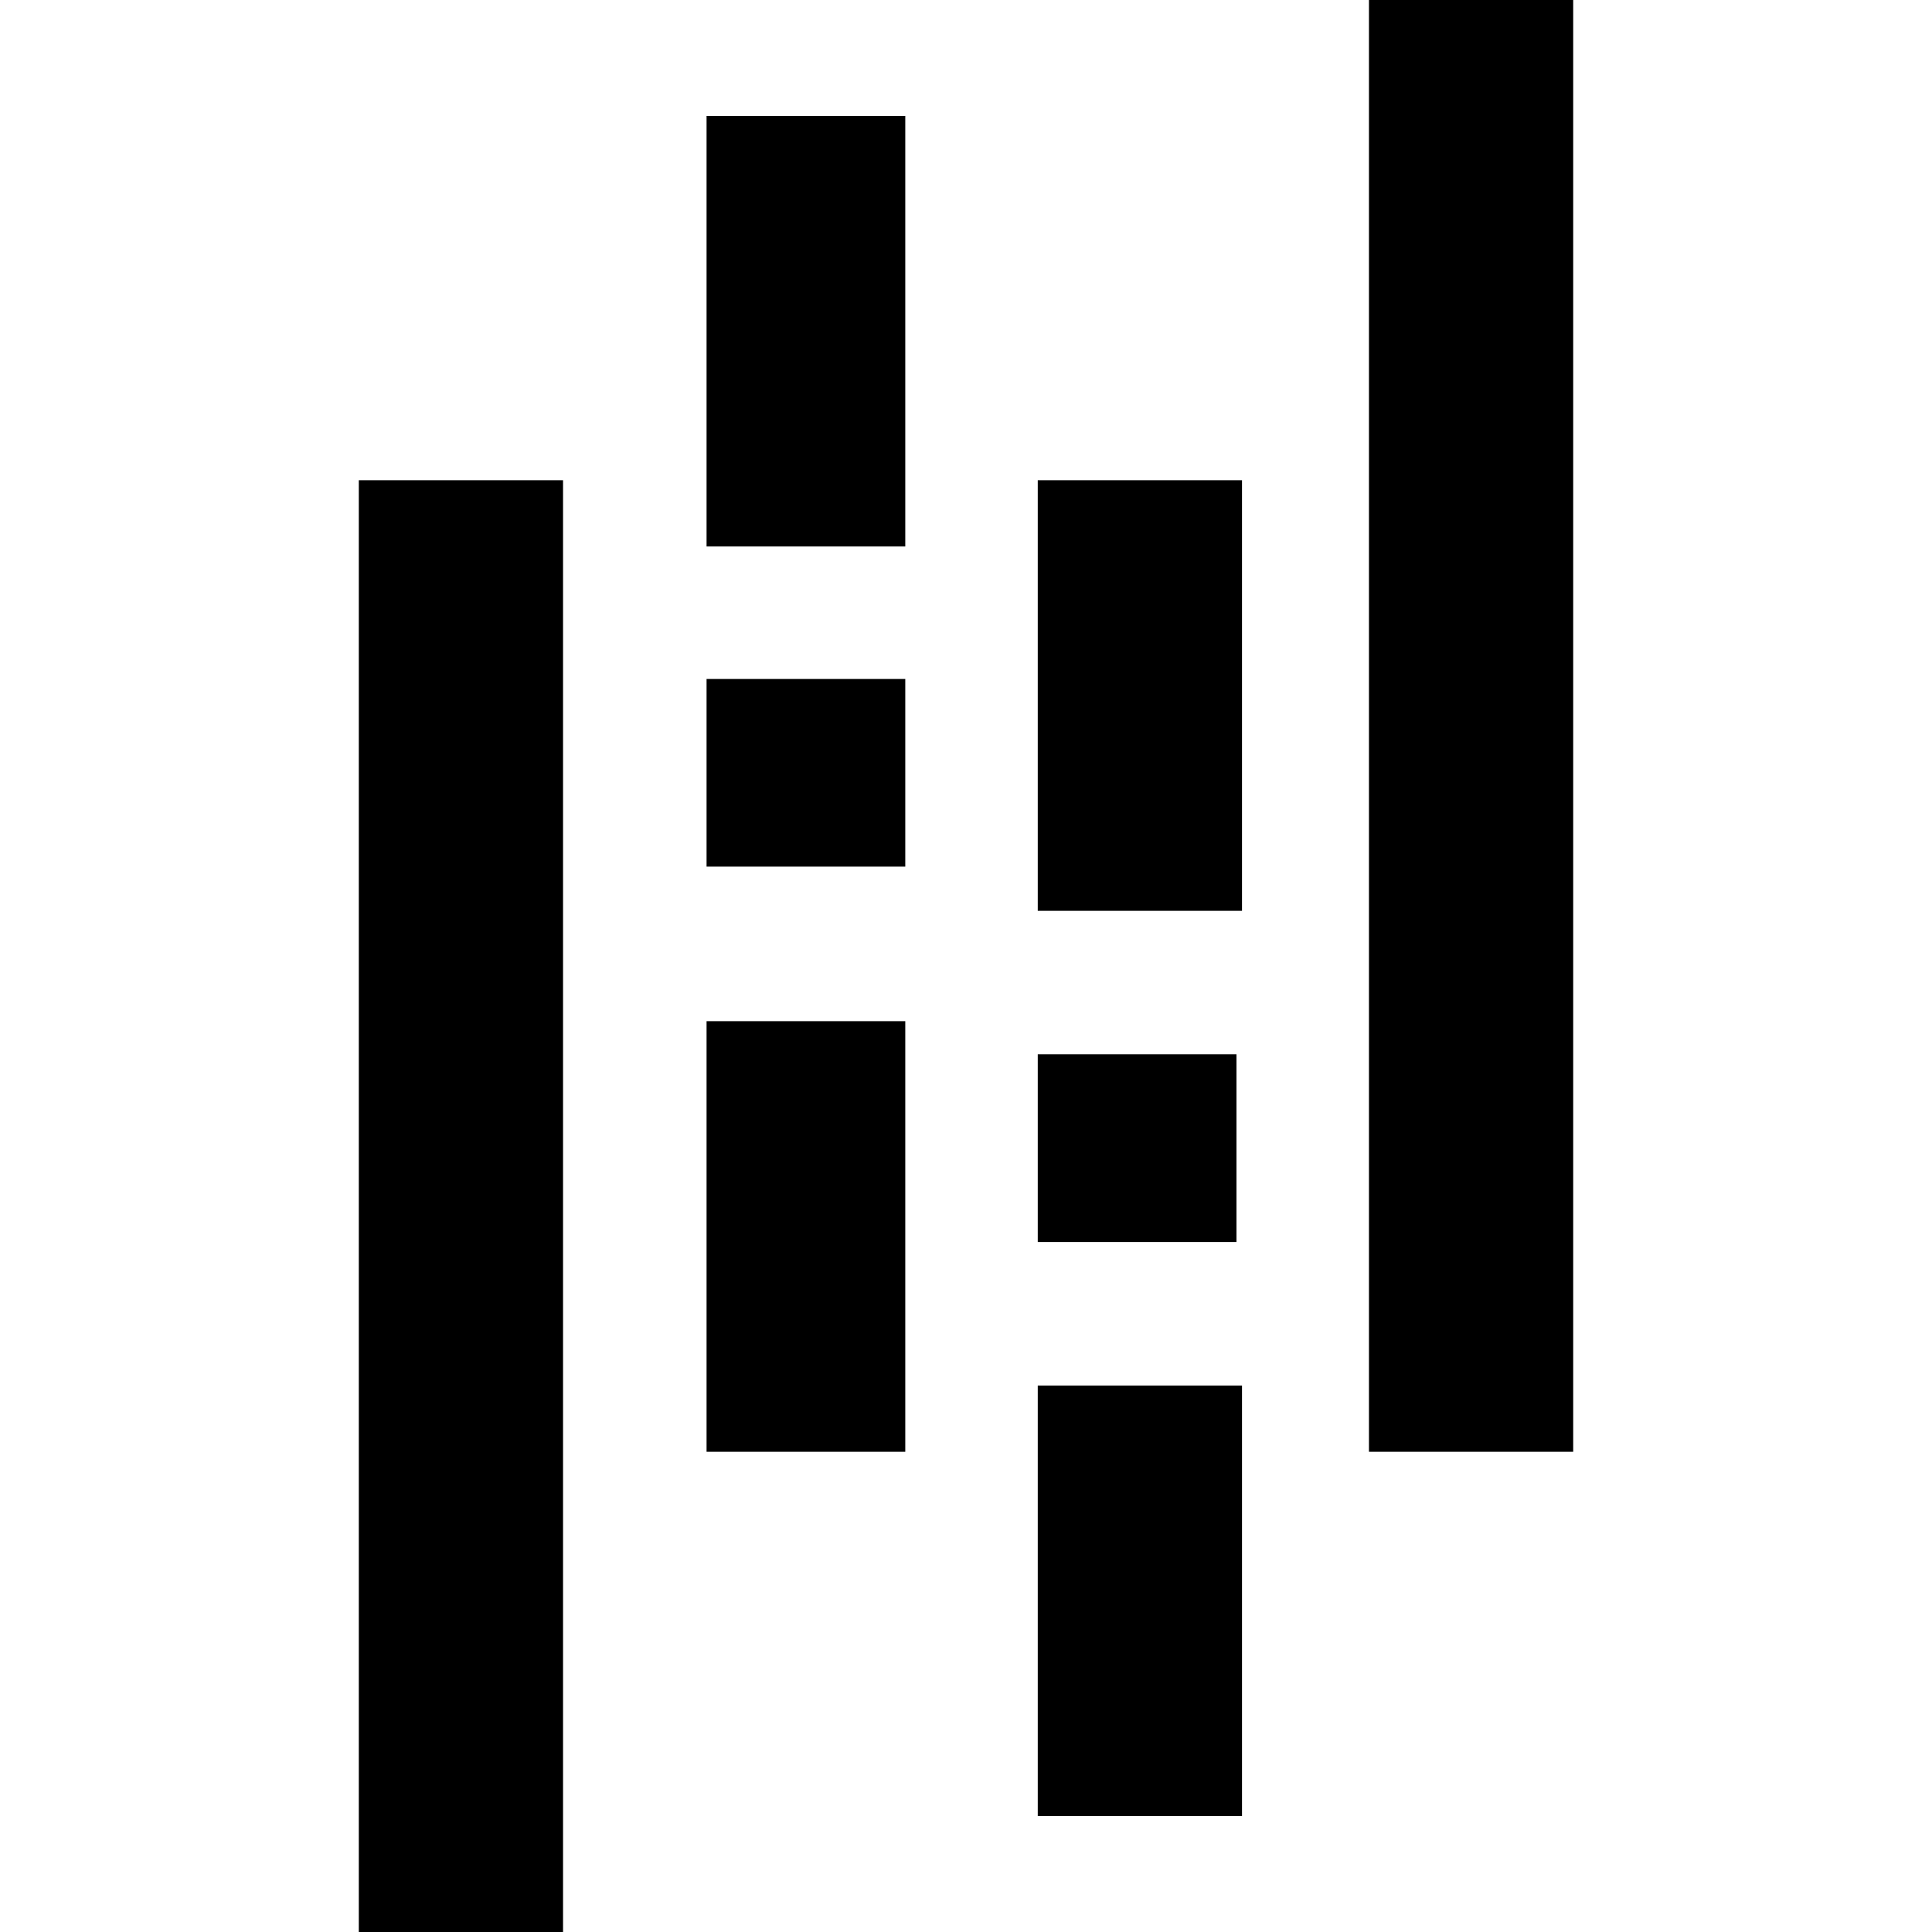
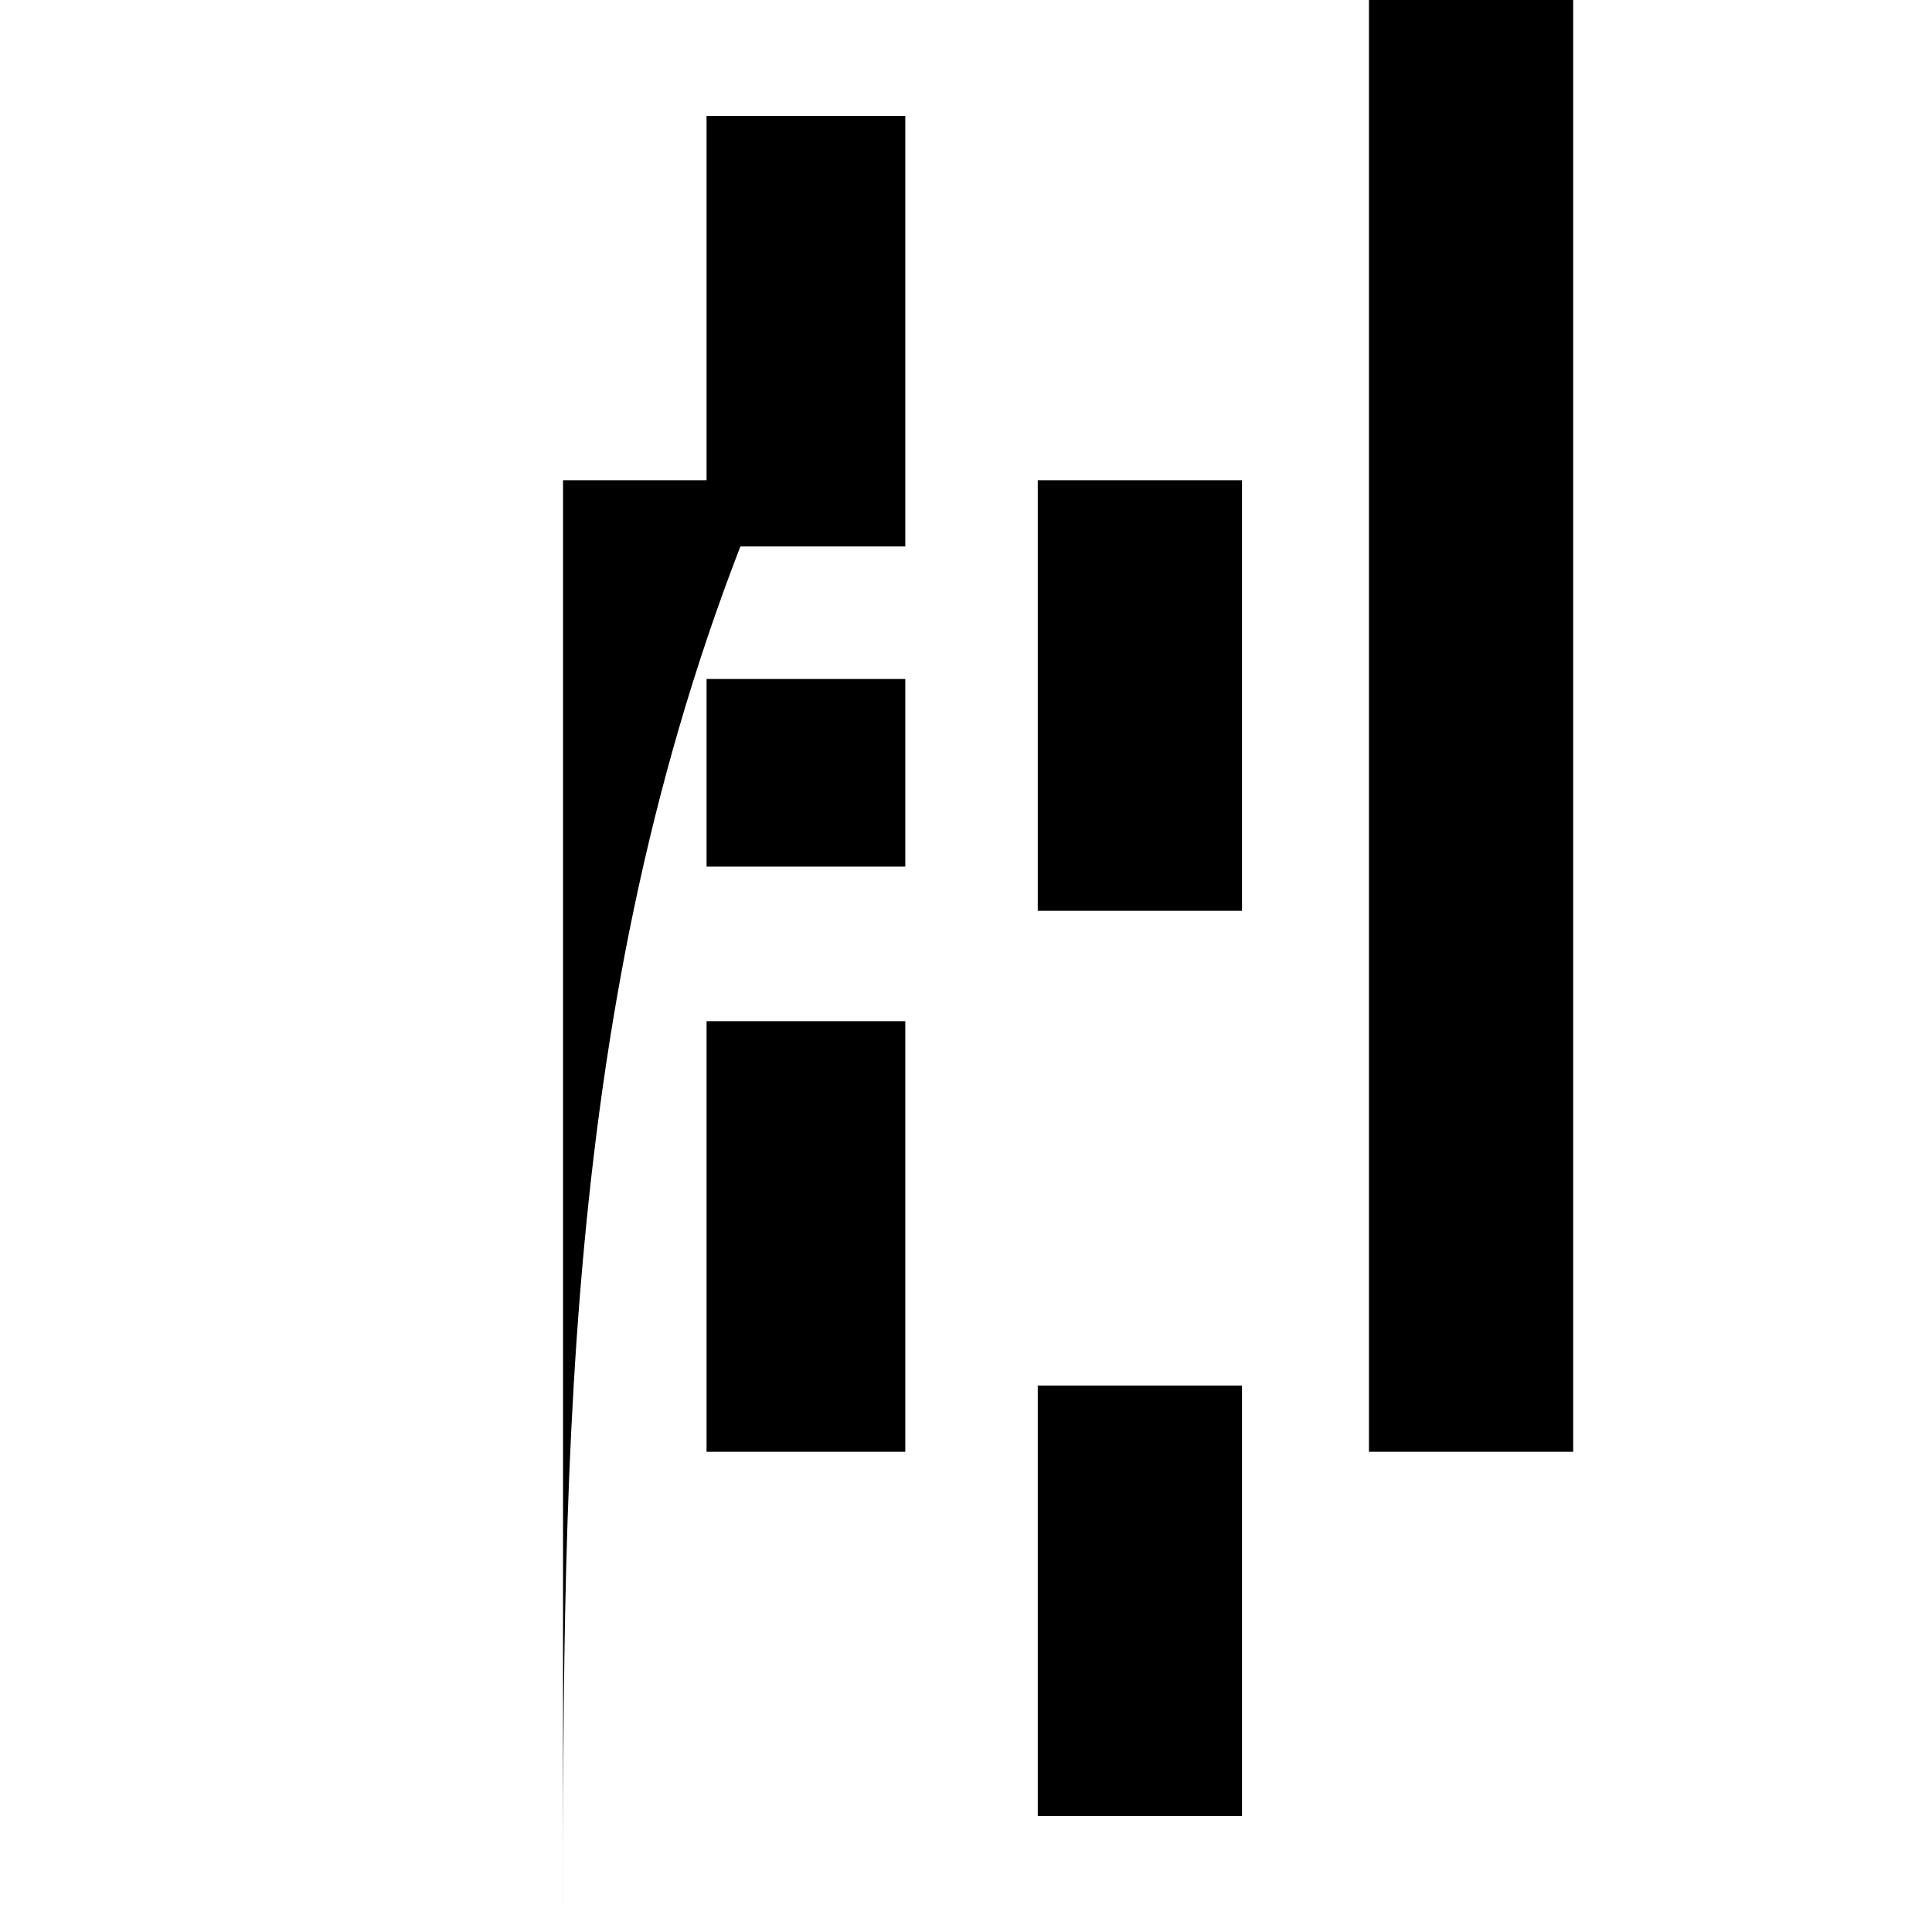
<svg xmlns="http://www.w3.org/2000/svg" version="1.1" id="Layer_1" x="0px" y="0px" viewBox="0 0 35 35" style="enable-background:new 0 0 35 35;" xml:space="preserve">
  <g>
    <path d="M28.5,26.3c-1.2,0-2.5,0-3.7,0c0-8.8,0-17.5,0-26.3c1.2,0,2.4,0,3.7,0C28.5,8.8,28.5,17.5,28.5,26.3z" />
-     <path d="M10.2,35c-1.2,0-2.4,0-3.7,0c0-8.8,0-17.5,0-26.3c1.2,0,2.4,0,3.7,0C10.2,17.4,10.2,26.1,10.2,35z" />
+     <path d="M10.2,35c0-8.8,0-17.5,0-26.3c1.2,0,2.4,0,3.7,0C10.2,17.4,10.2,26.1,10.2,35z" />
    <path d="M16.4,9.9c-1.2,0-2.4,0-3.6,0c0-2.6,0-5.2,0-7.8c1.2,0,2.4,0,3.6,0C16.4,4.7,16.4,7.3,16.4,9.9z" />
    <path d="M18.8,16.5c0-2.6,0-5.2,0-7.8c1.2,0,2.4,0,3.7,0c0,2.6,0,5.2,0,7.8C21.2,16.5,20,16.5,18.8,16.5z" />
    <path d="M16.4,26.3c-1.2,0-2.4,0-3.6,0c0-2.6,0-5.2,0-7.8c1.2,0,2.4,0,3.6,0C16.4,21.1,16.4,23.6,16.4,26.3z" />
    <path d="M22.5,32.9c-1.3,0-2.5,0-3.7,0c0-2.6,0-5.2,0-7.8c1.2,0,2.4,0,3.7,0C22.5,27.6,22.5,30.2,22.5,32.9z" />
-     <path d="M18.8,22.5c0-1.2,0-2.3,0-3.4c1.2,0,2.4,0,3.6,0c0,1.1,0,2.3,0,3.4C21.2,22.5,20.1,22.5,18.8,22.5z" />
    <path d="M12.8,15.7c0-1.2,0-2.3,0-3.4c1.2,0,2.4,0,3.6,0c0,1.1,0,2.3,0,3.4C15.2,15.7,14,15.7,12.8,15.7z" />
  </g>
</svg>